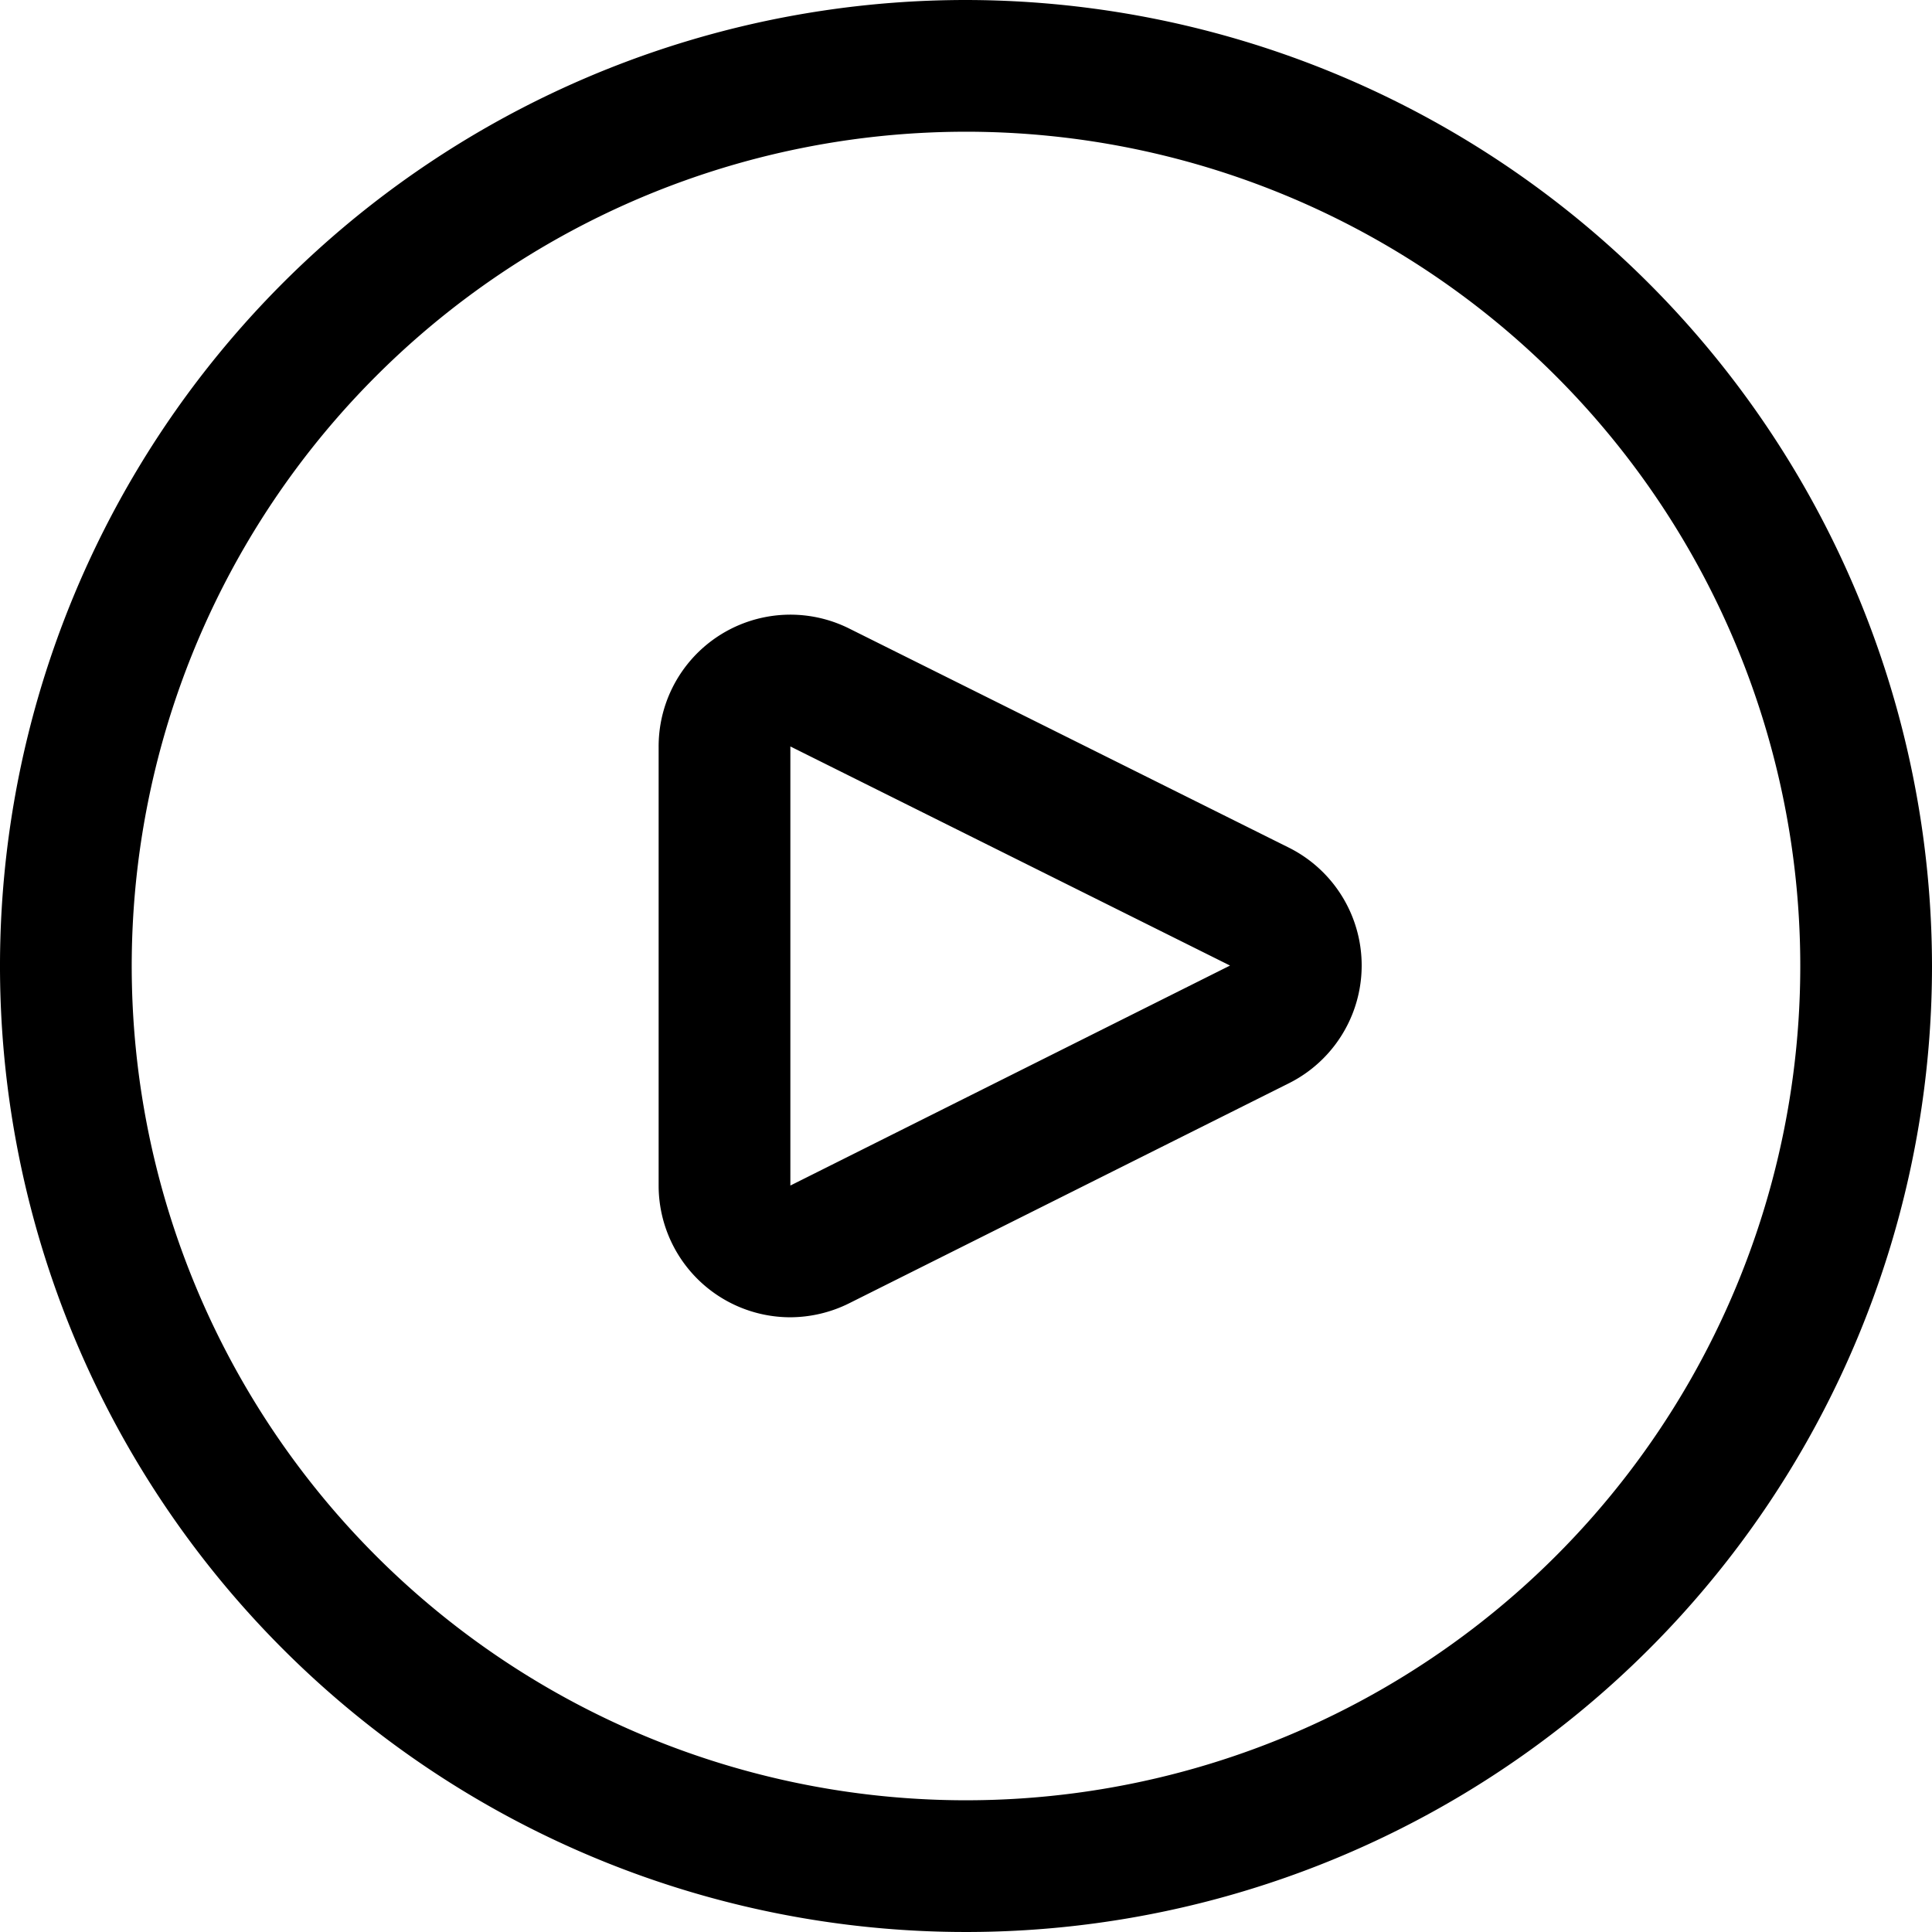
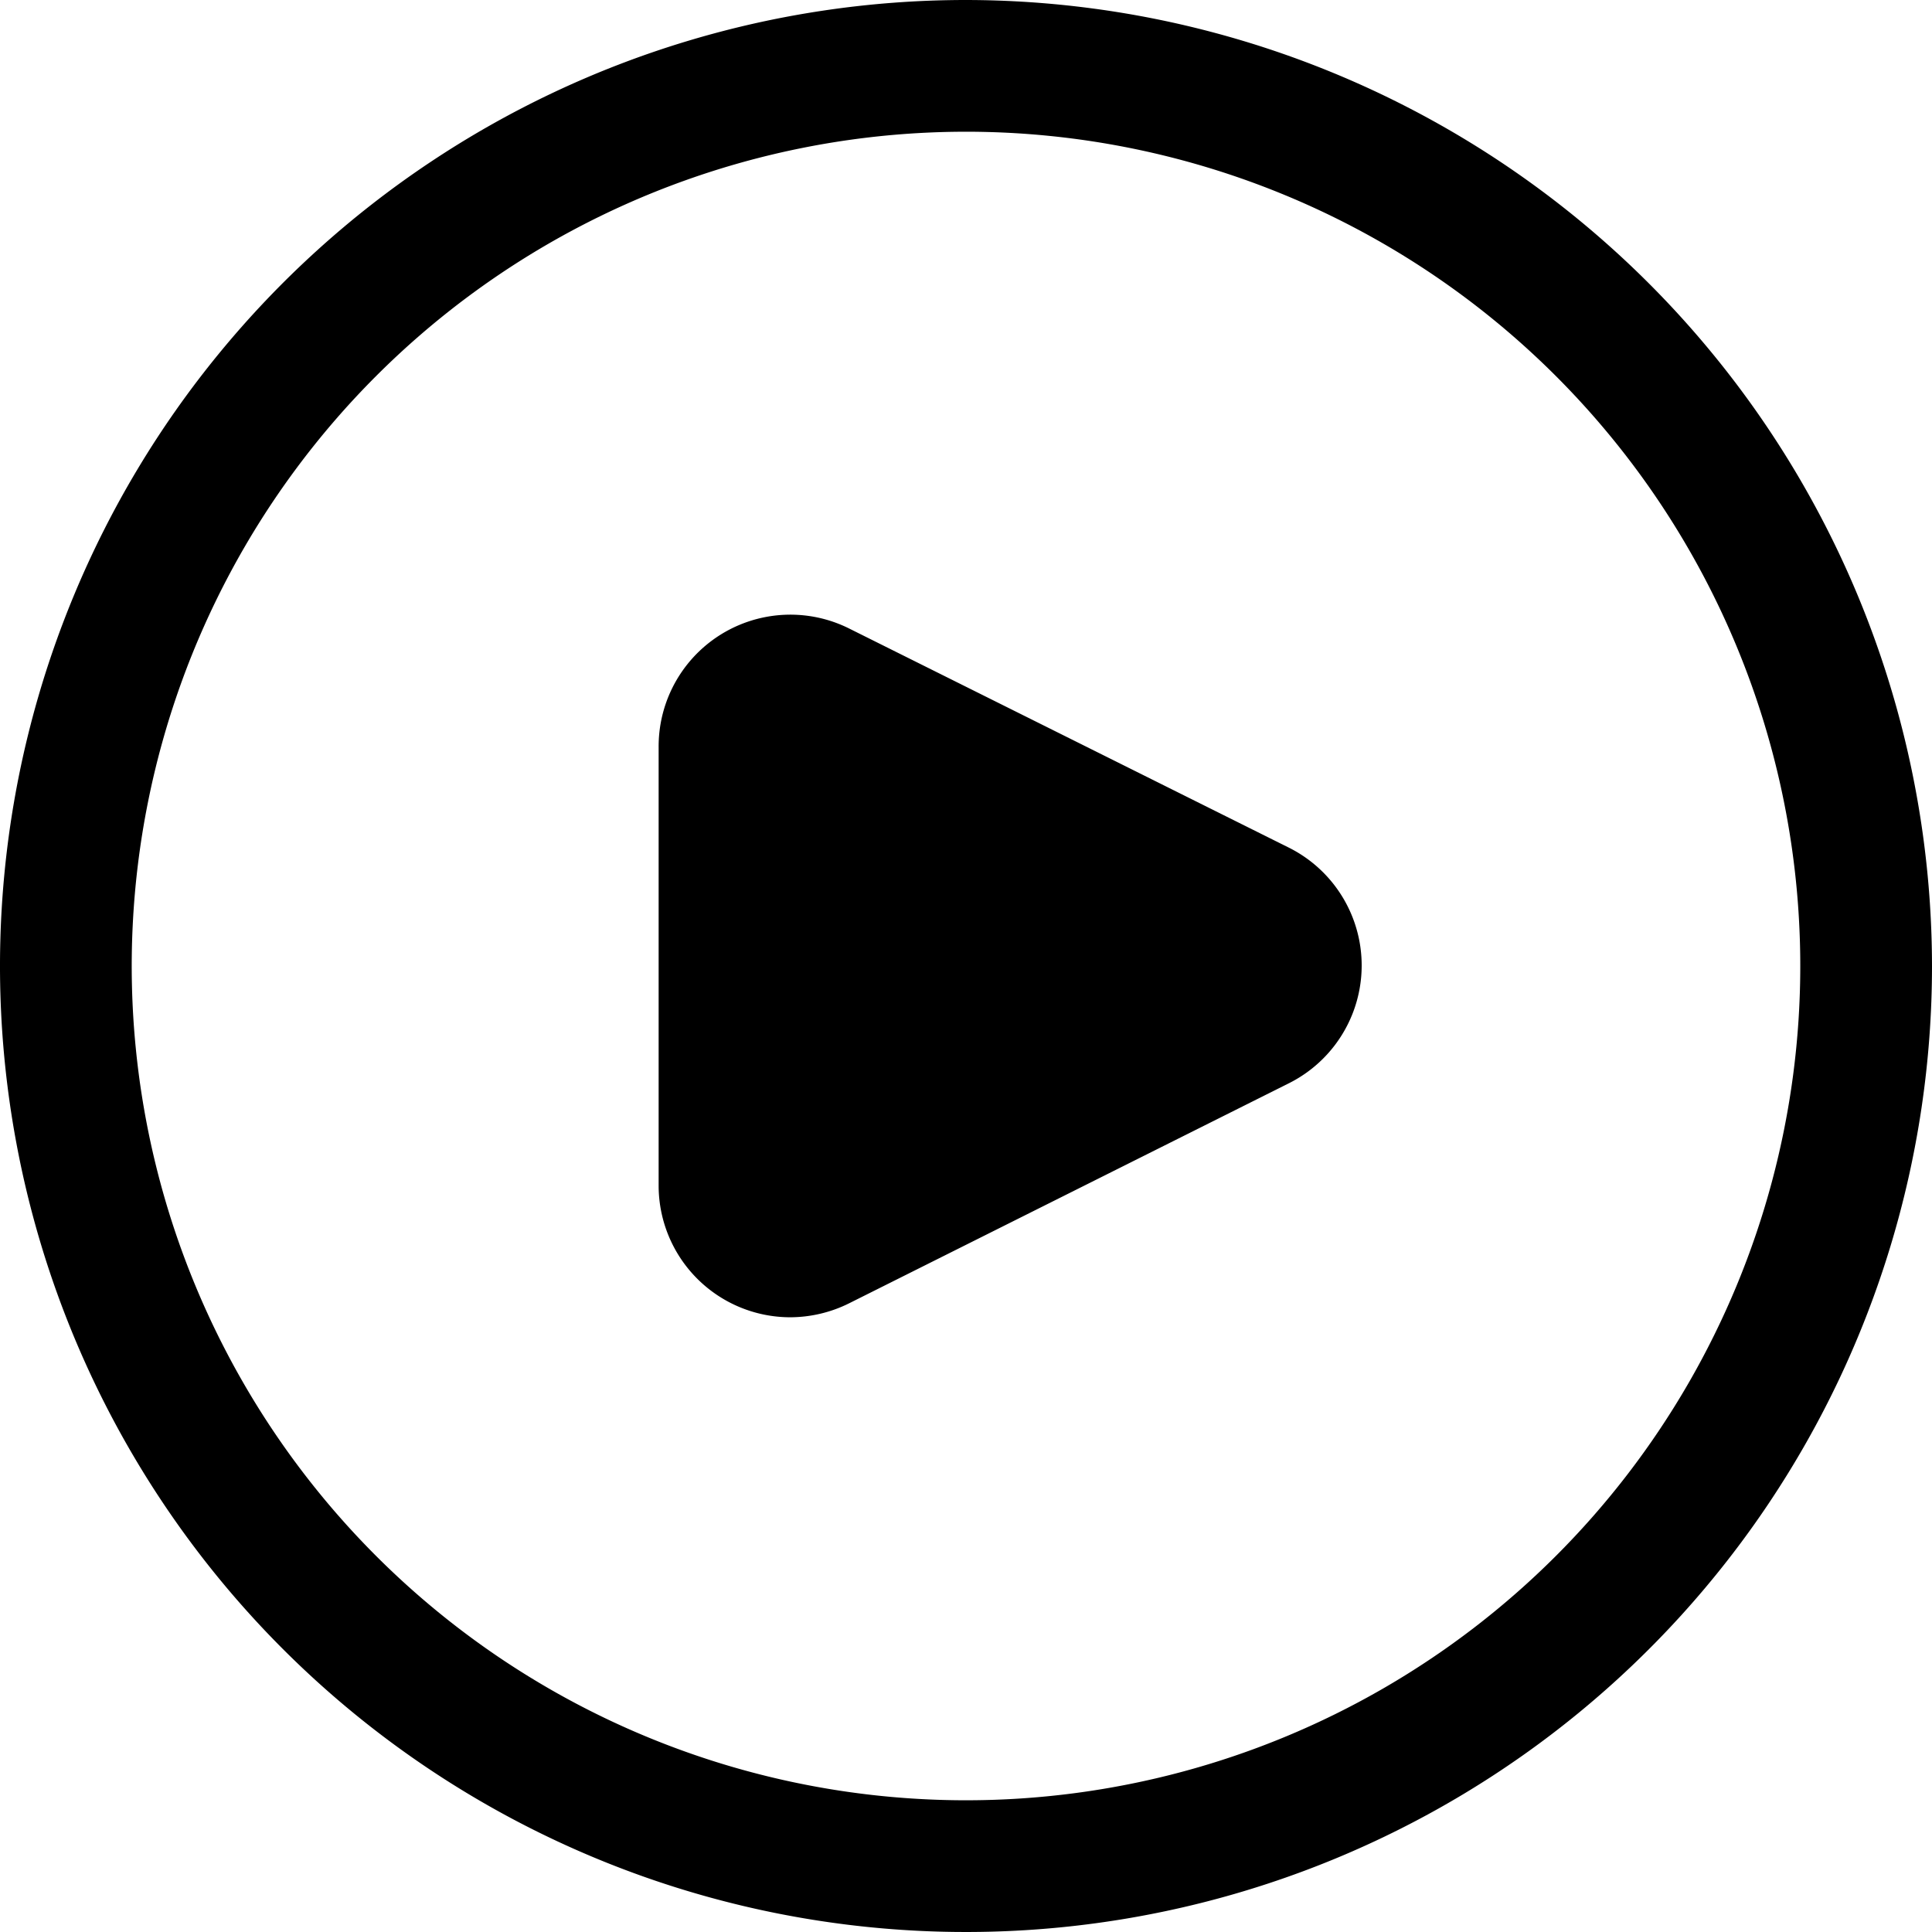
<svg xmlns="http://www.w3.org/2000/svg" width="44" height="44" viewBox="0 0 44 44">
  <defs>
    <style>
      .cls-1 {
        fill-rule: evenodd;
      }
    </style>
  </defs>
-   <path id="Play" class="cls-1" d="M717,1508a22,22,0,1,0,22,22A22.025,22.025,0,0,0,717,1508Zm0,41a19,19,0,1,1,19-19A19,19,0,0,1,717,1549Zm7.344-21.7-10.013-4.99A3,3,0,0,0,710,1525v10a3,3,0,0,0,3,3,3.027,3.027,0,0,0,1.342-.32l10.013-5.01A3,3,0,0,0,724.344,1527.3ZM713,1535v-10l10.013,4.99Z" transform="translate(-695 -1508)" />
+   <path id="Play" class="cls-1" d="M717,1508a22,22,0,1,0,22,22A22.025,22.025,0,0,0,717,1508Zm0,41a19,19,0,1,1,19-19A19,19,0,0,1,717,1549Zm7.344-21.7-10.013-4.99A3,3,0,0,0,710,1525v10a3,3,0,0,0,3,3,3.027,3.027,0,0,0,1.342-.32l10.013-5.01A3,3,0,0,0,724.344,1527.3ZM713,1535v-10Z" transform="translate(-695 -1508)" />
</svg>